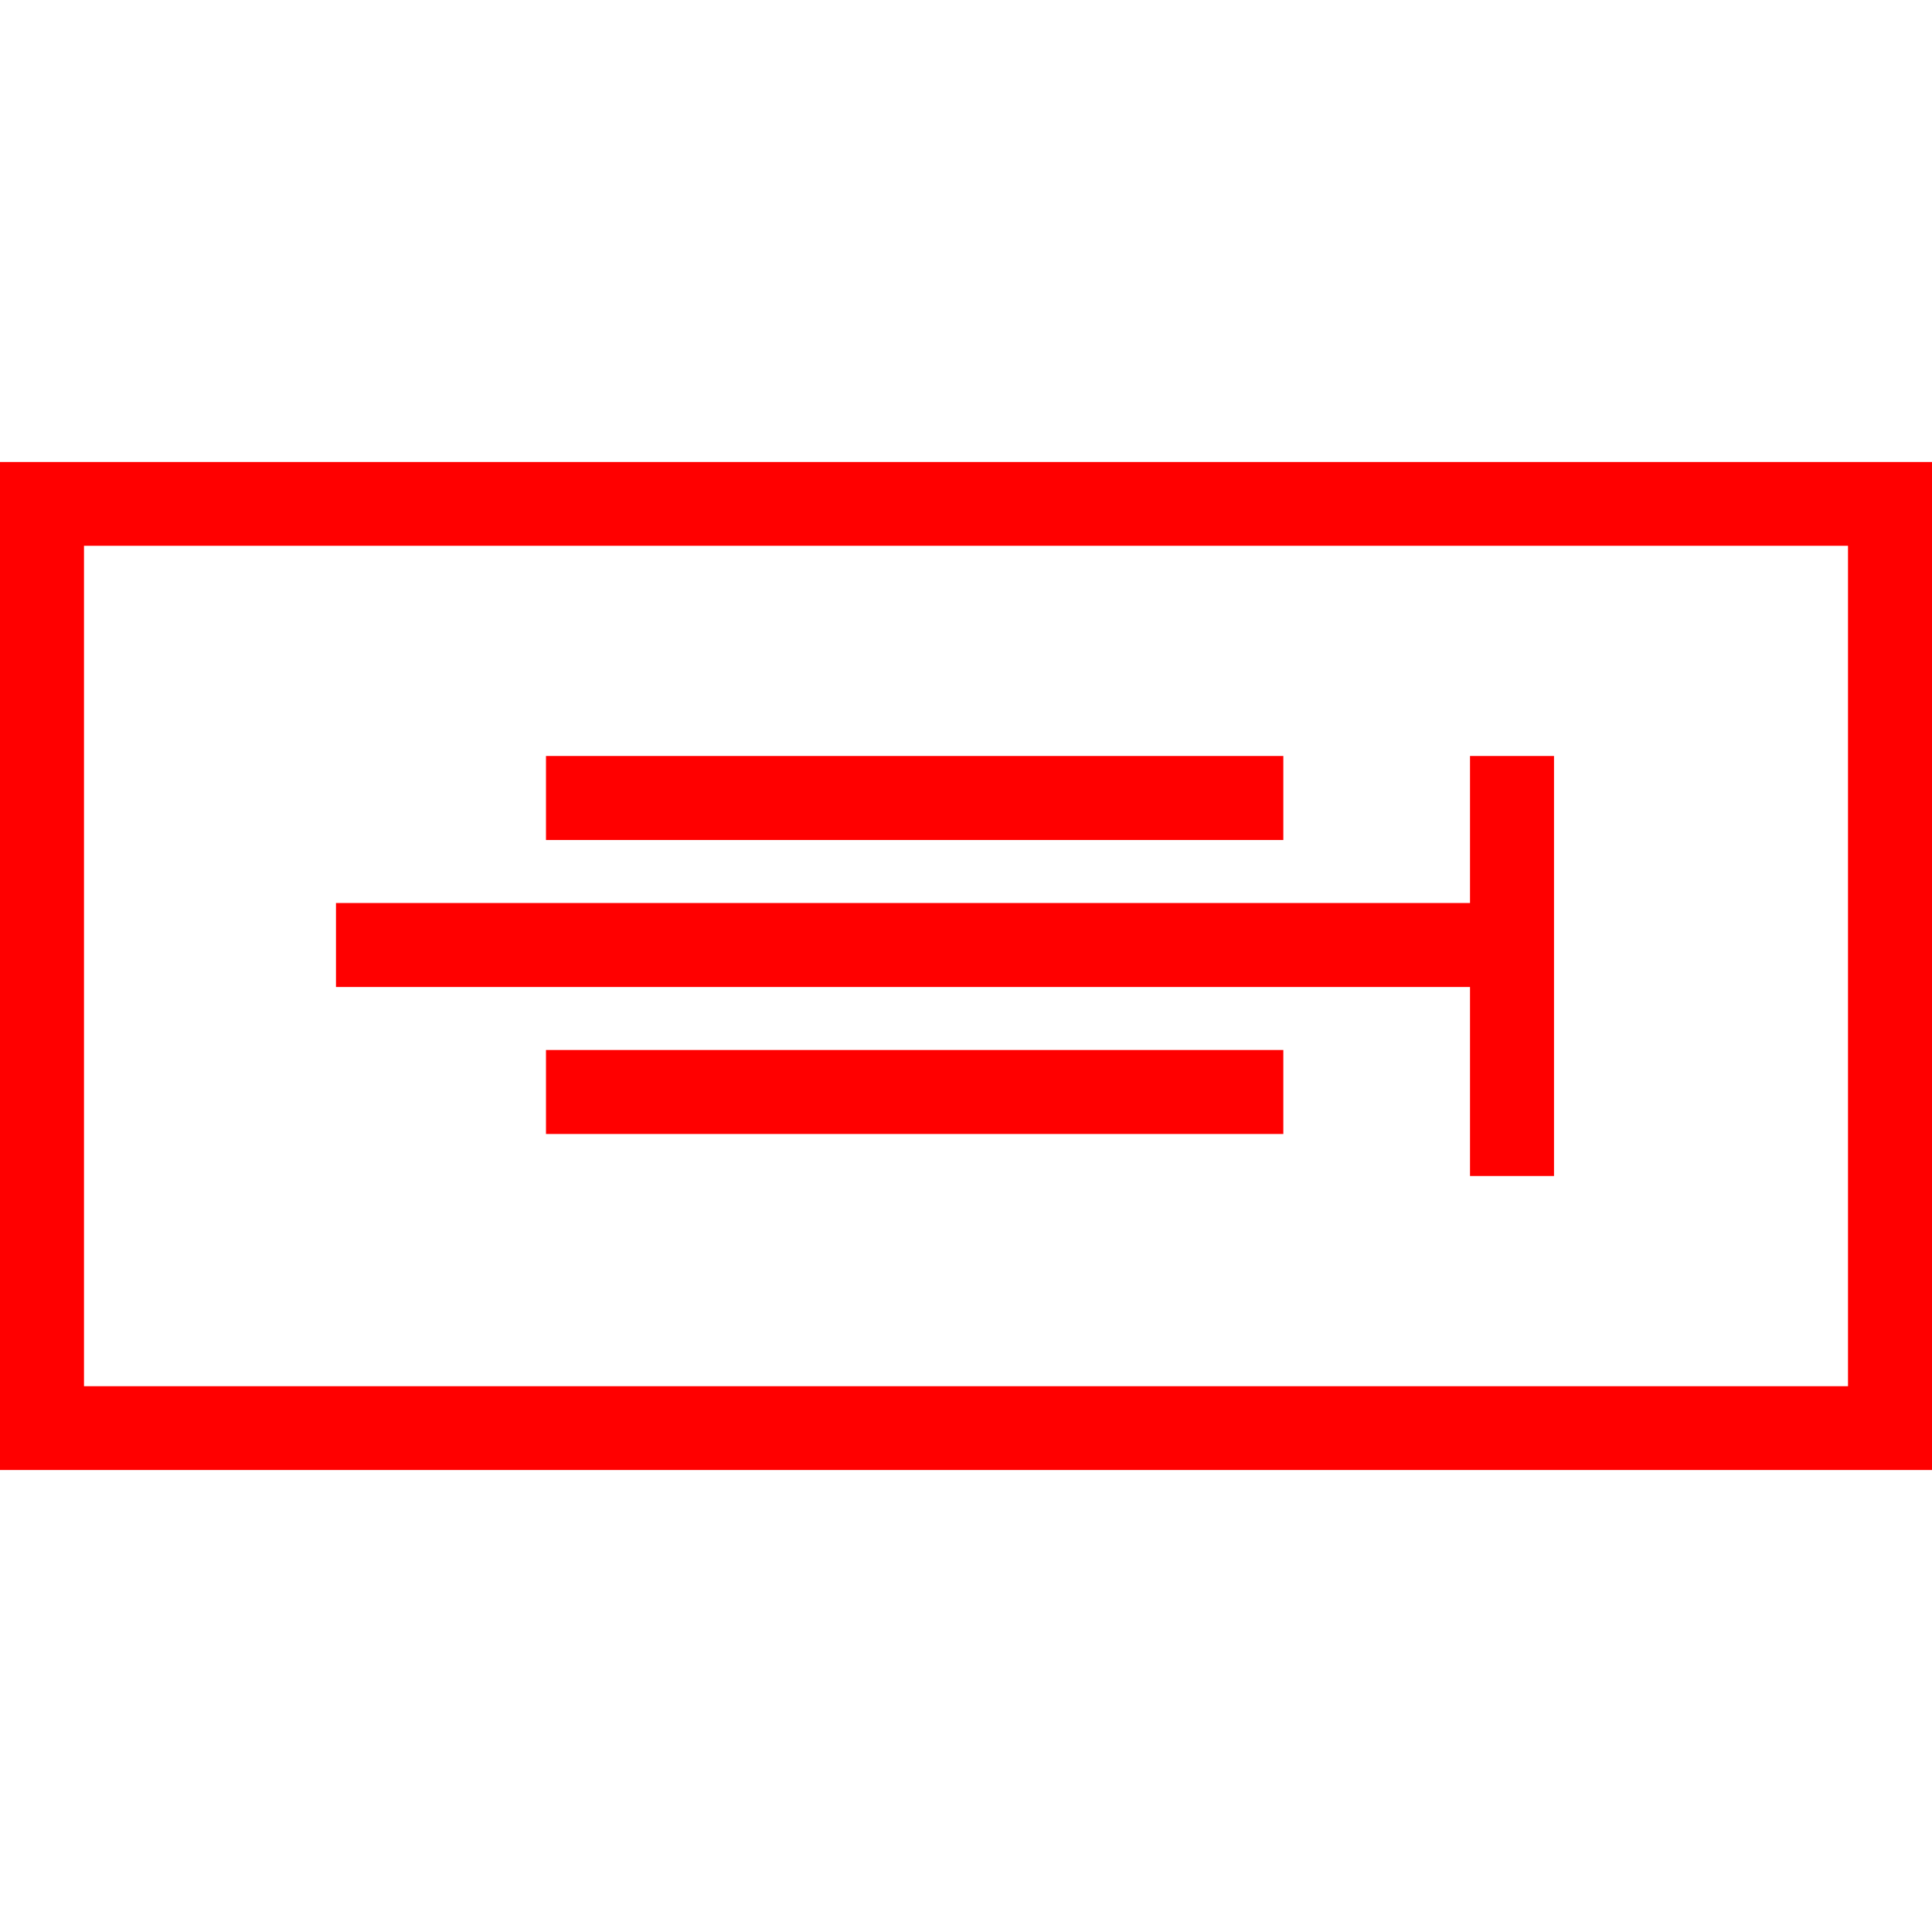
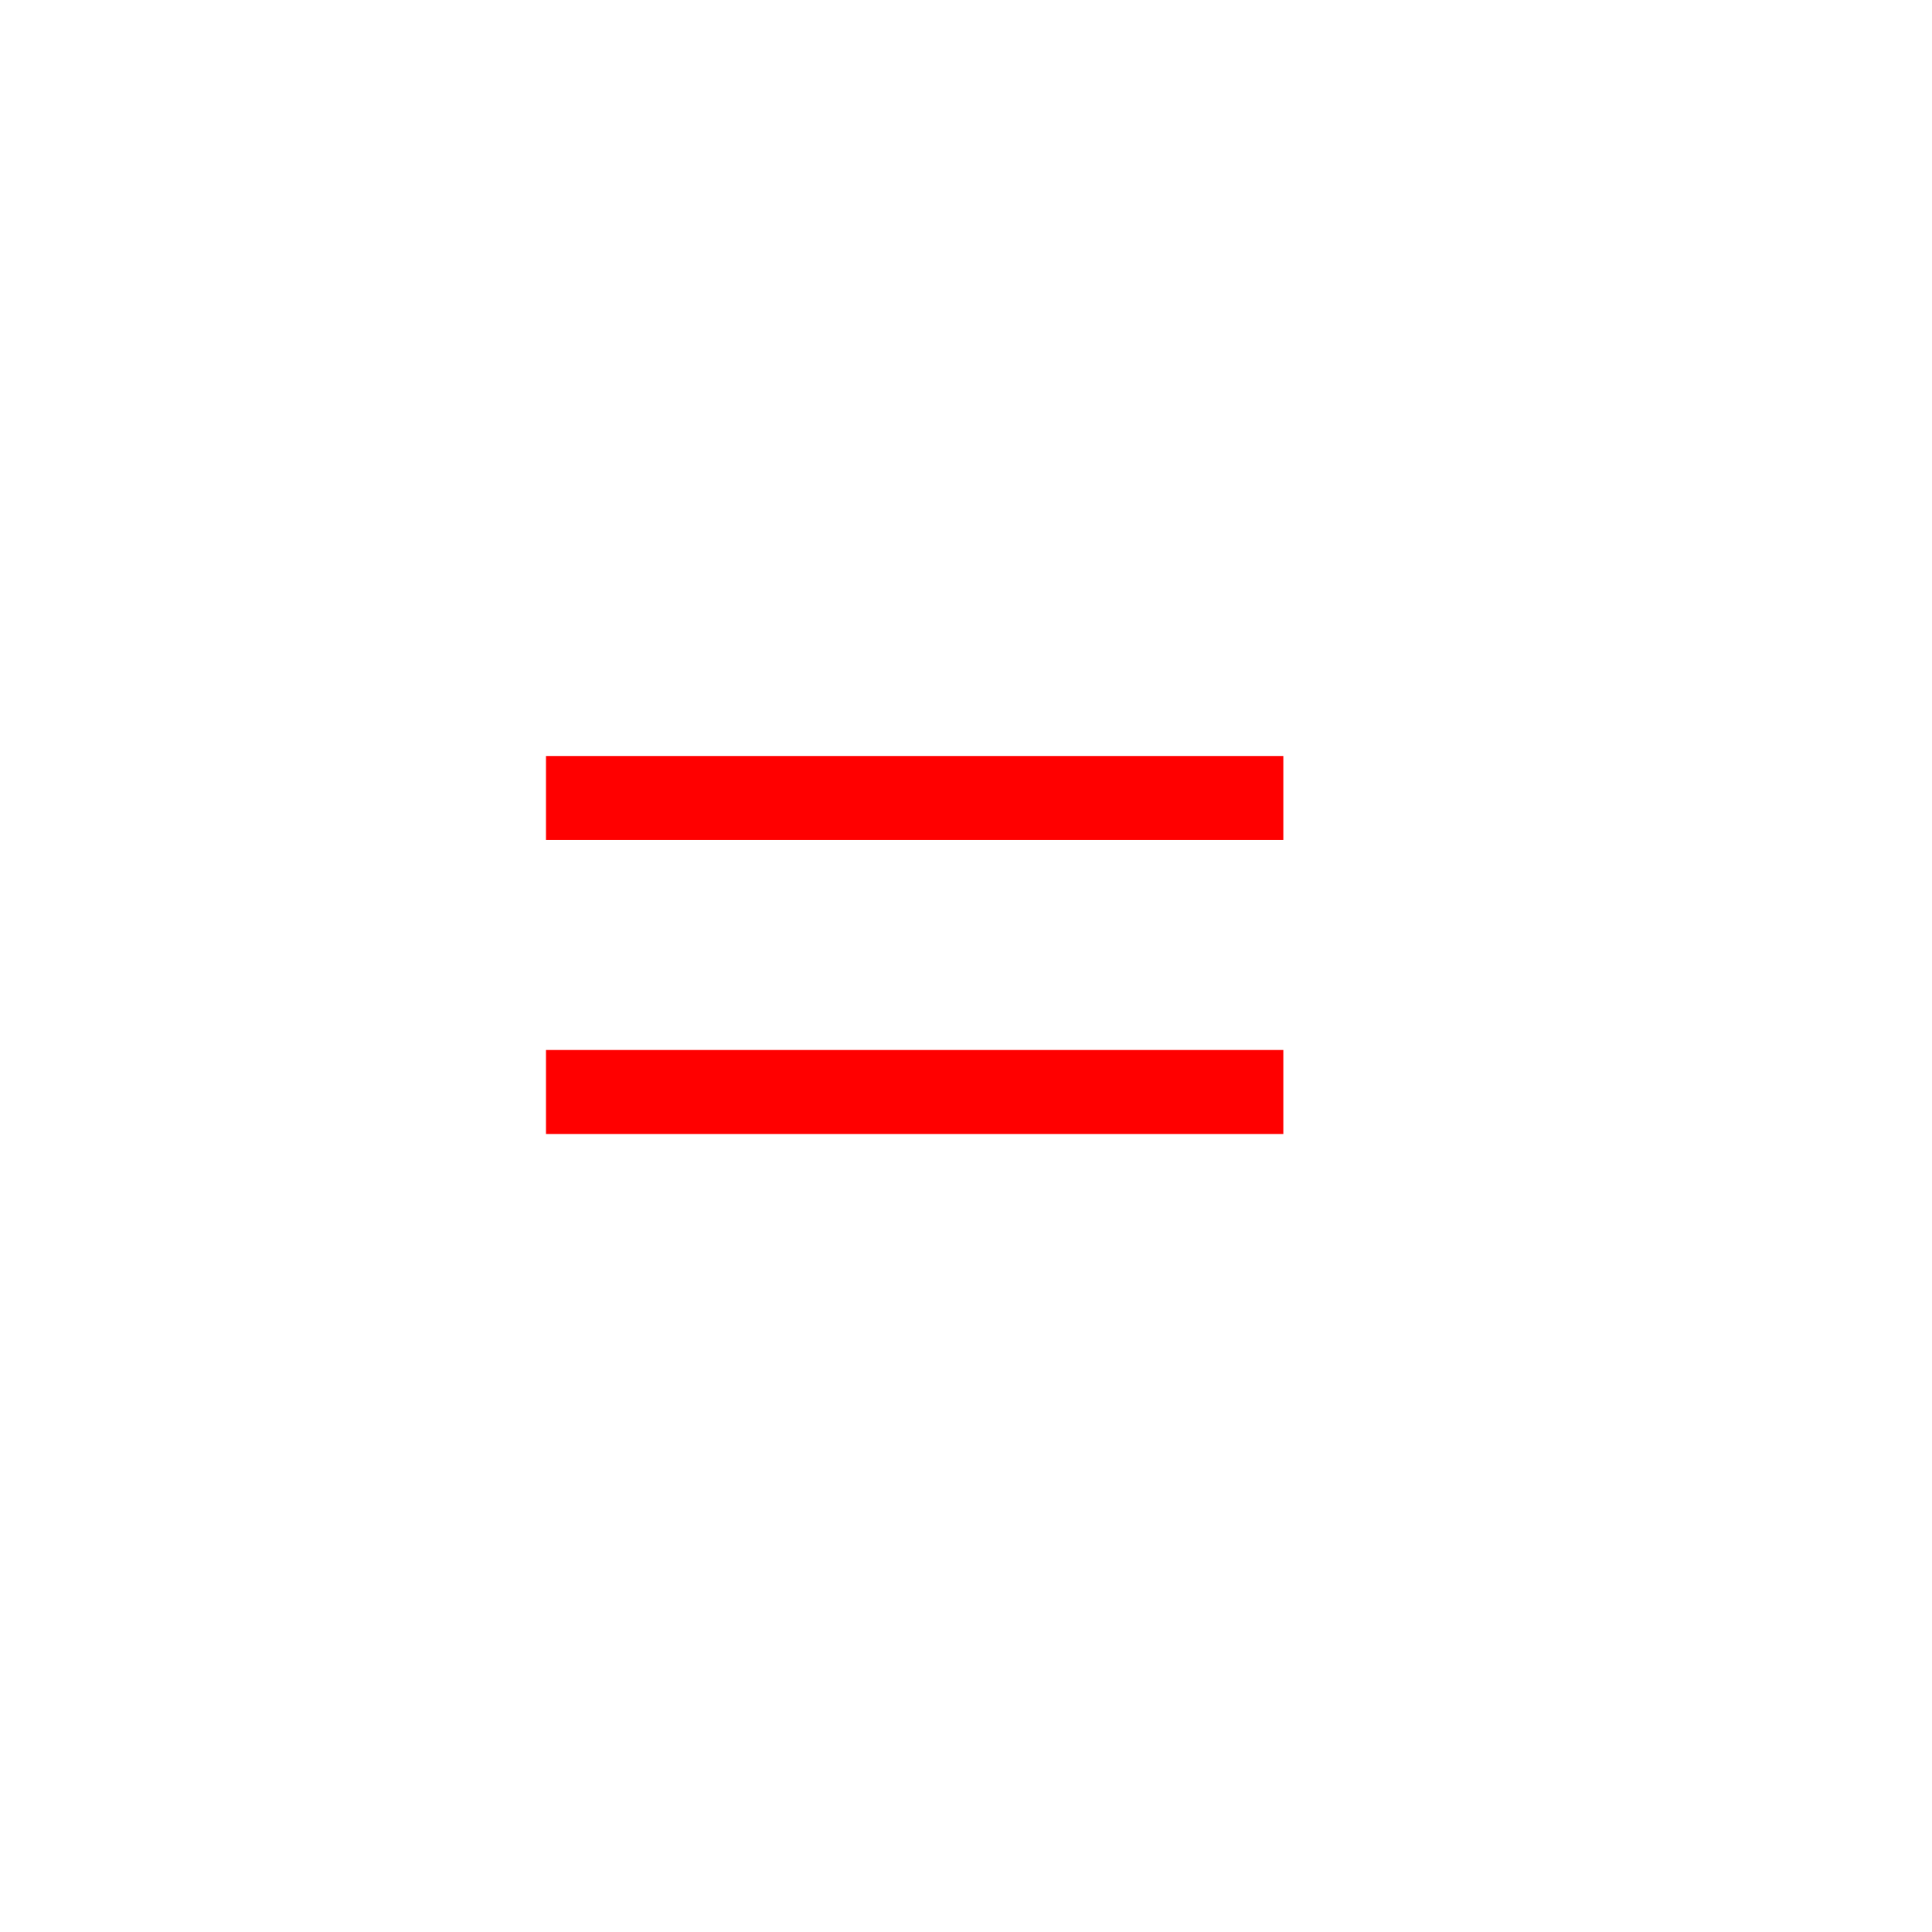
<svg xmlns="http://www.w3.org/2000/svg" id="图层_1" data-name="图层 1" viewBox="0 0 400 400">
  <defs>
    <style>.cls-1{fill:red;}</style>
  </defs>
-   <path class="cls-1" d="M0,95.65v208.7H400V95.65ZM382.61,287H17.39V113H382.61Z" />
  <rect class="cls-1" x="113.04" y="156.52" width="152.66" height="17.39" />
  <rect class="cls-1" x="113.04" y="217.39" width="152.66" height="17.39" />
-   <polygon class="cls-1" points="304.35 243.48 321.74 243.48 321.74 156.52 304.35 156.52 304.35 186.96 69.56 186.96 69.56 204.35 304.35 204.35 304.35 243.48" />
</svg>